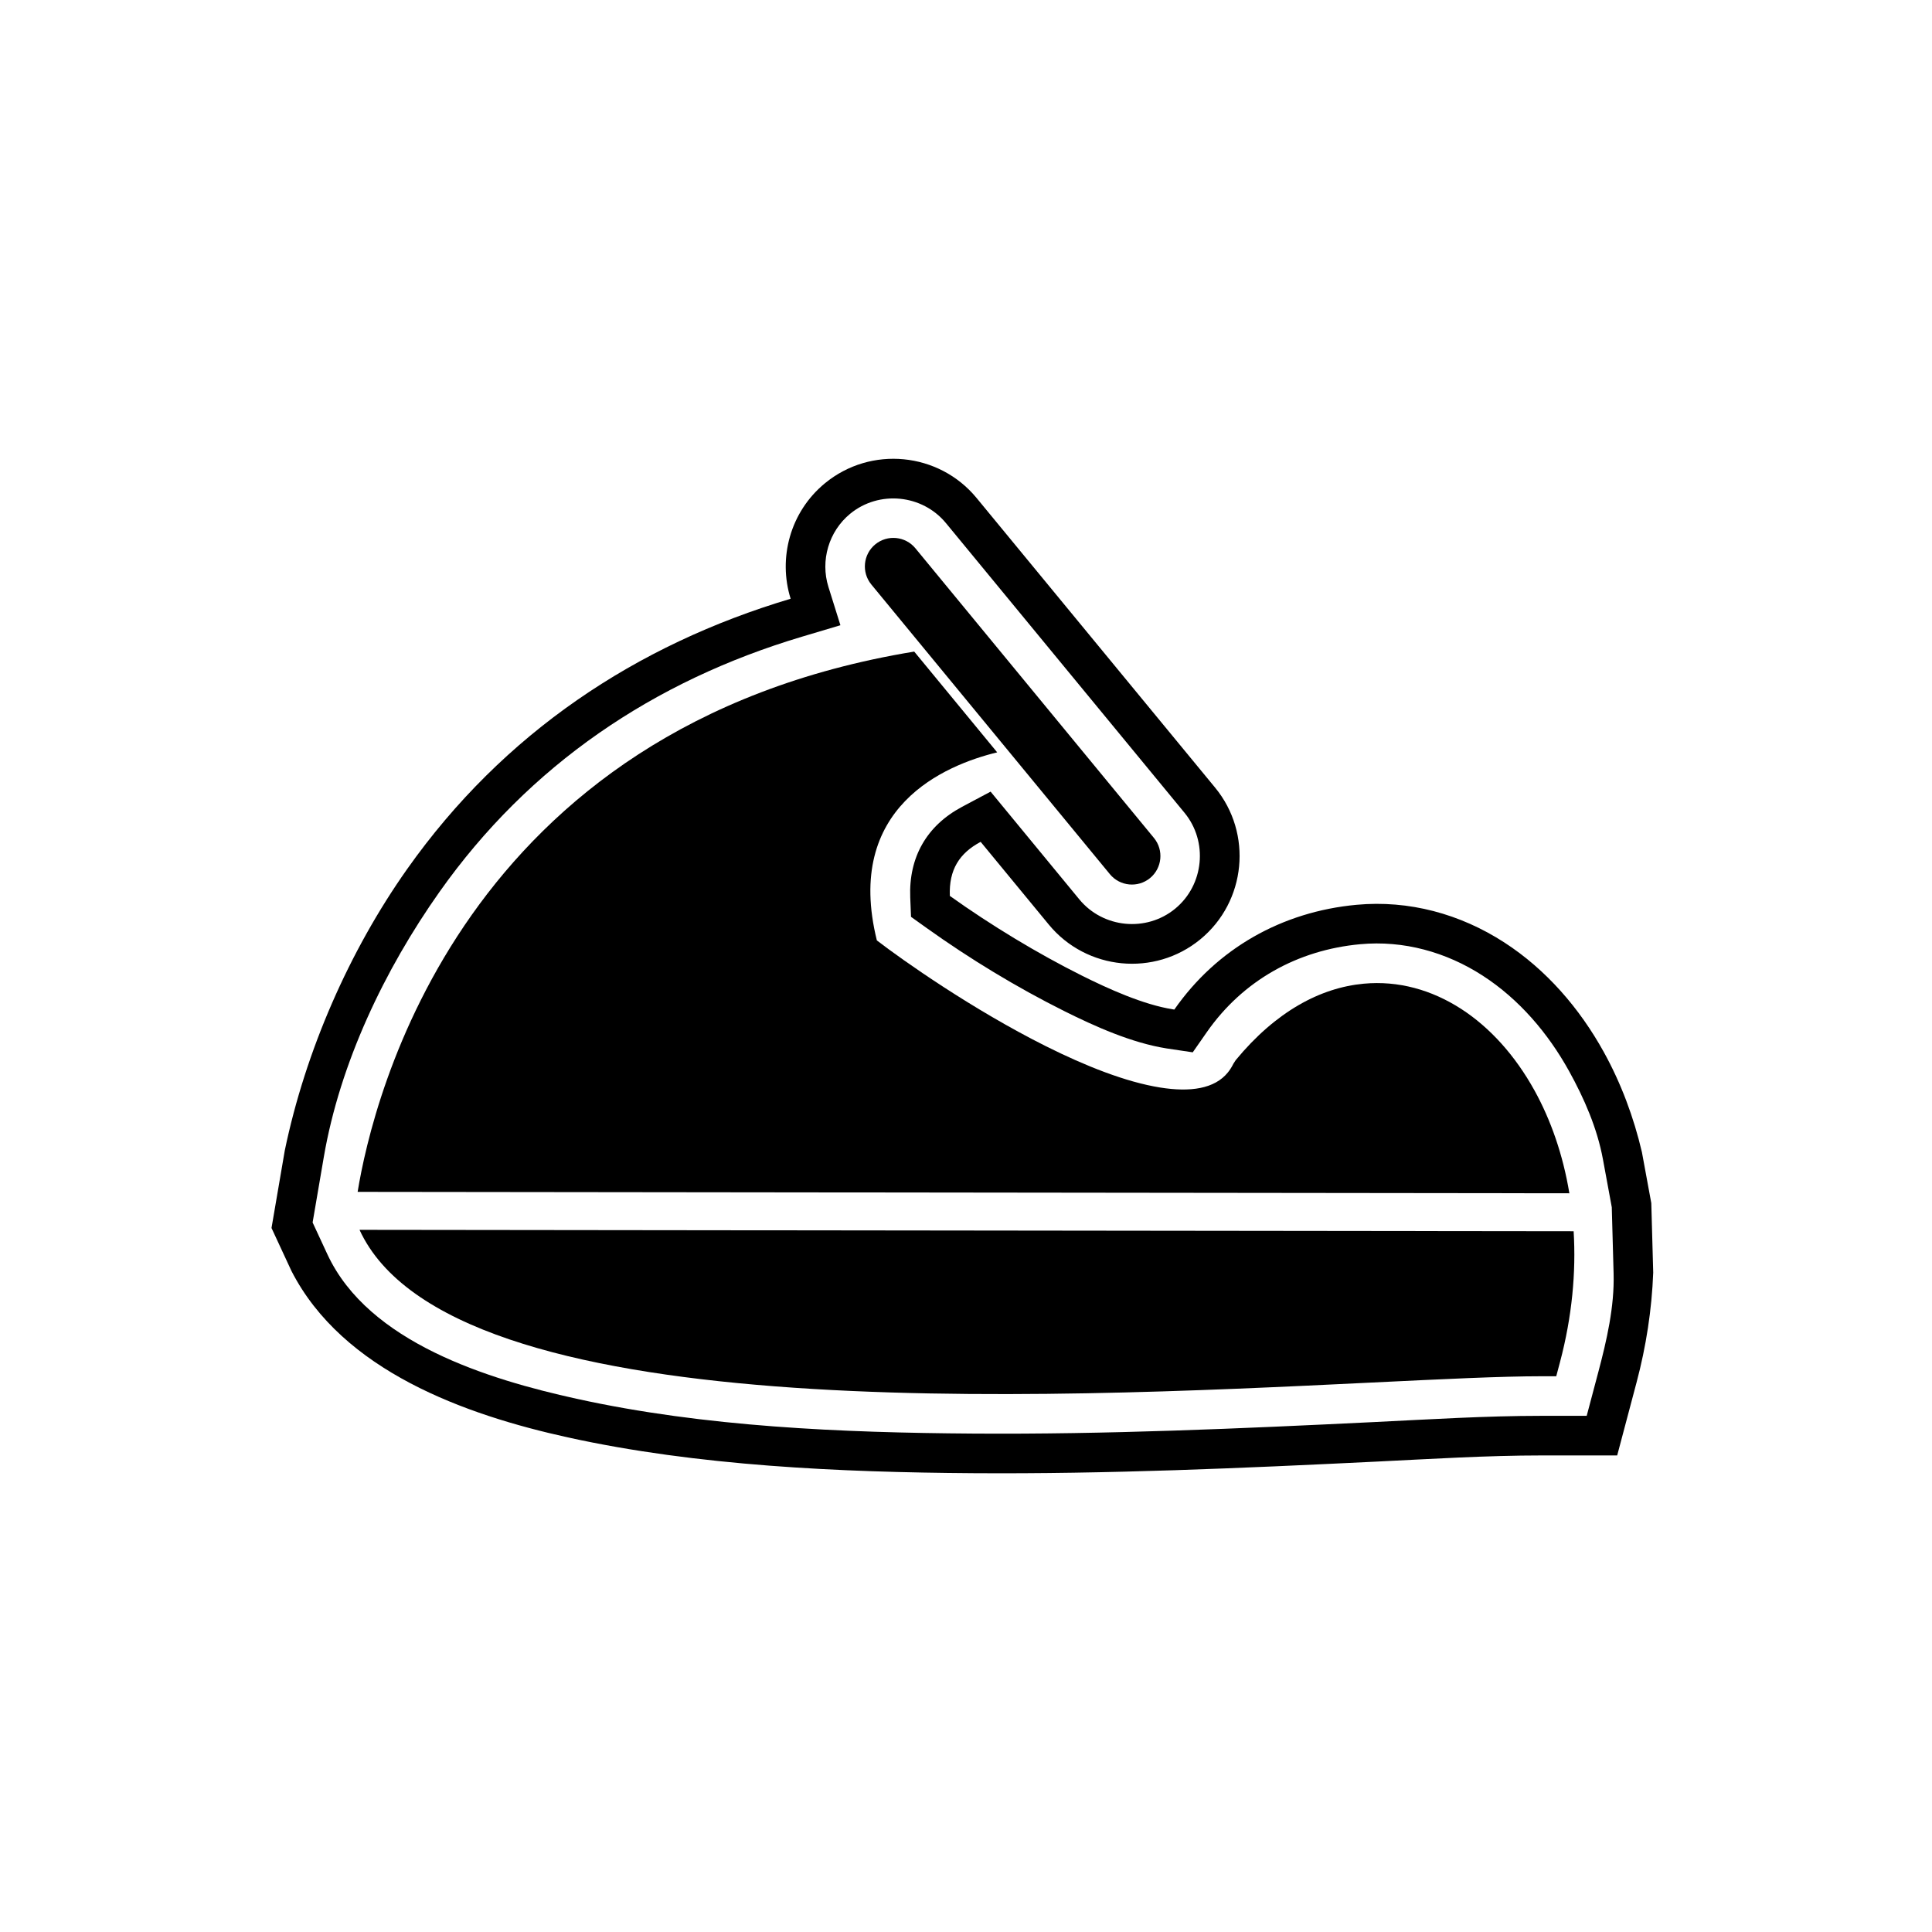
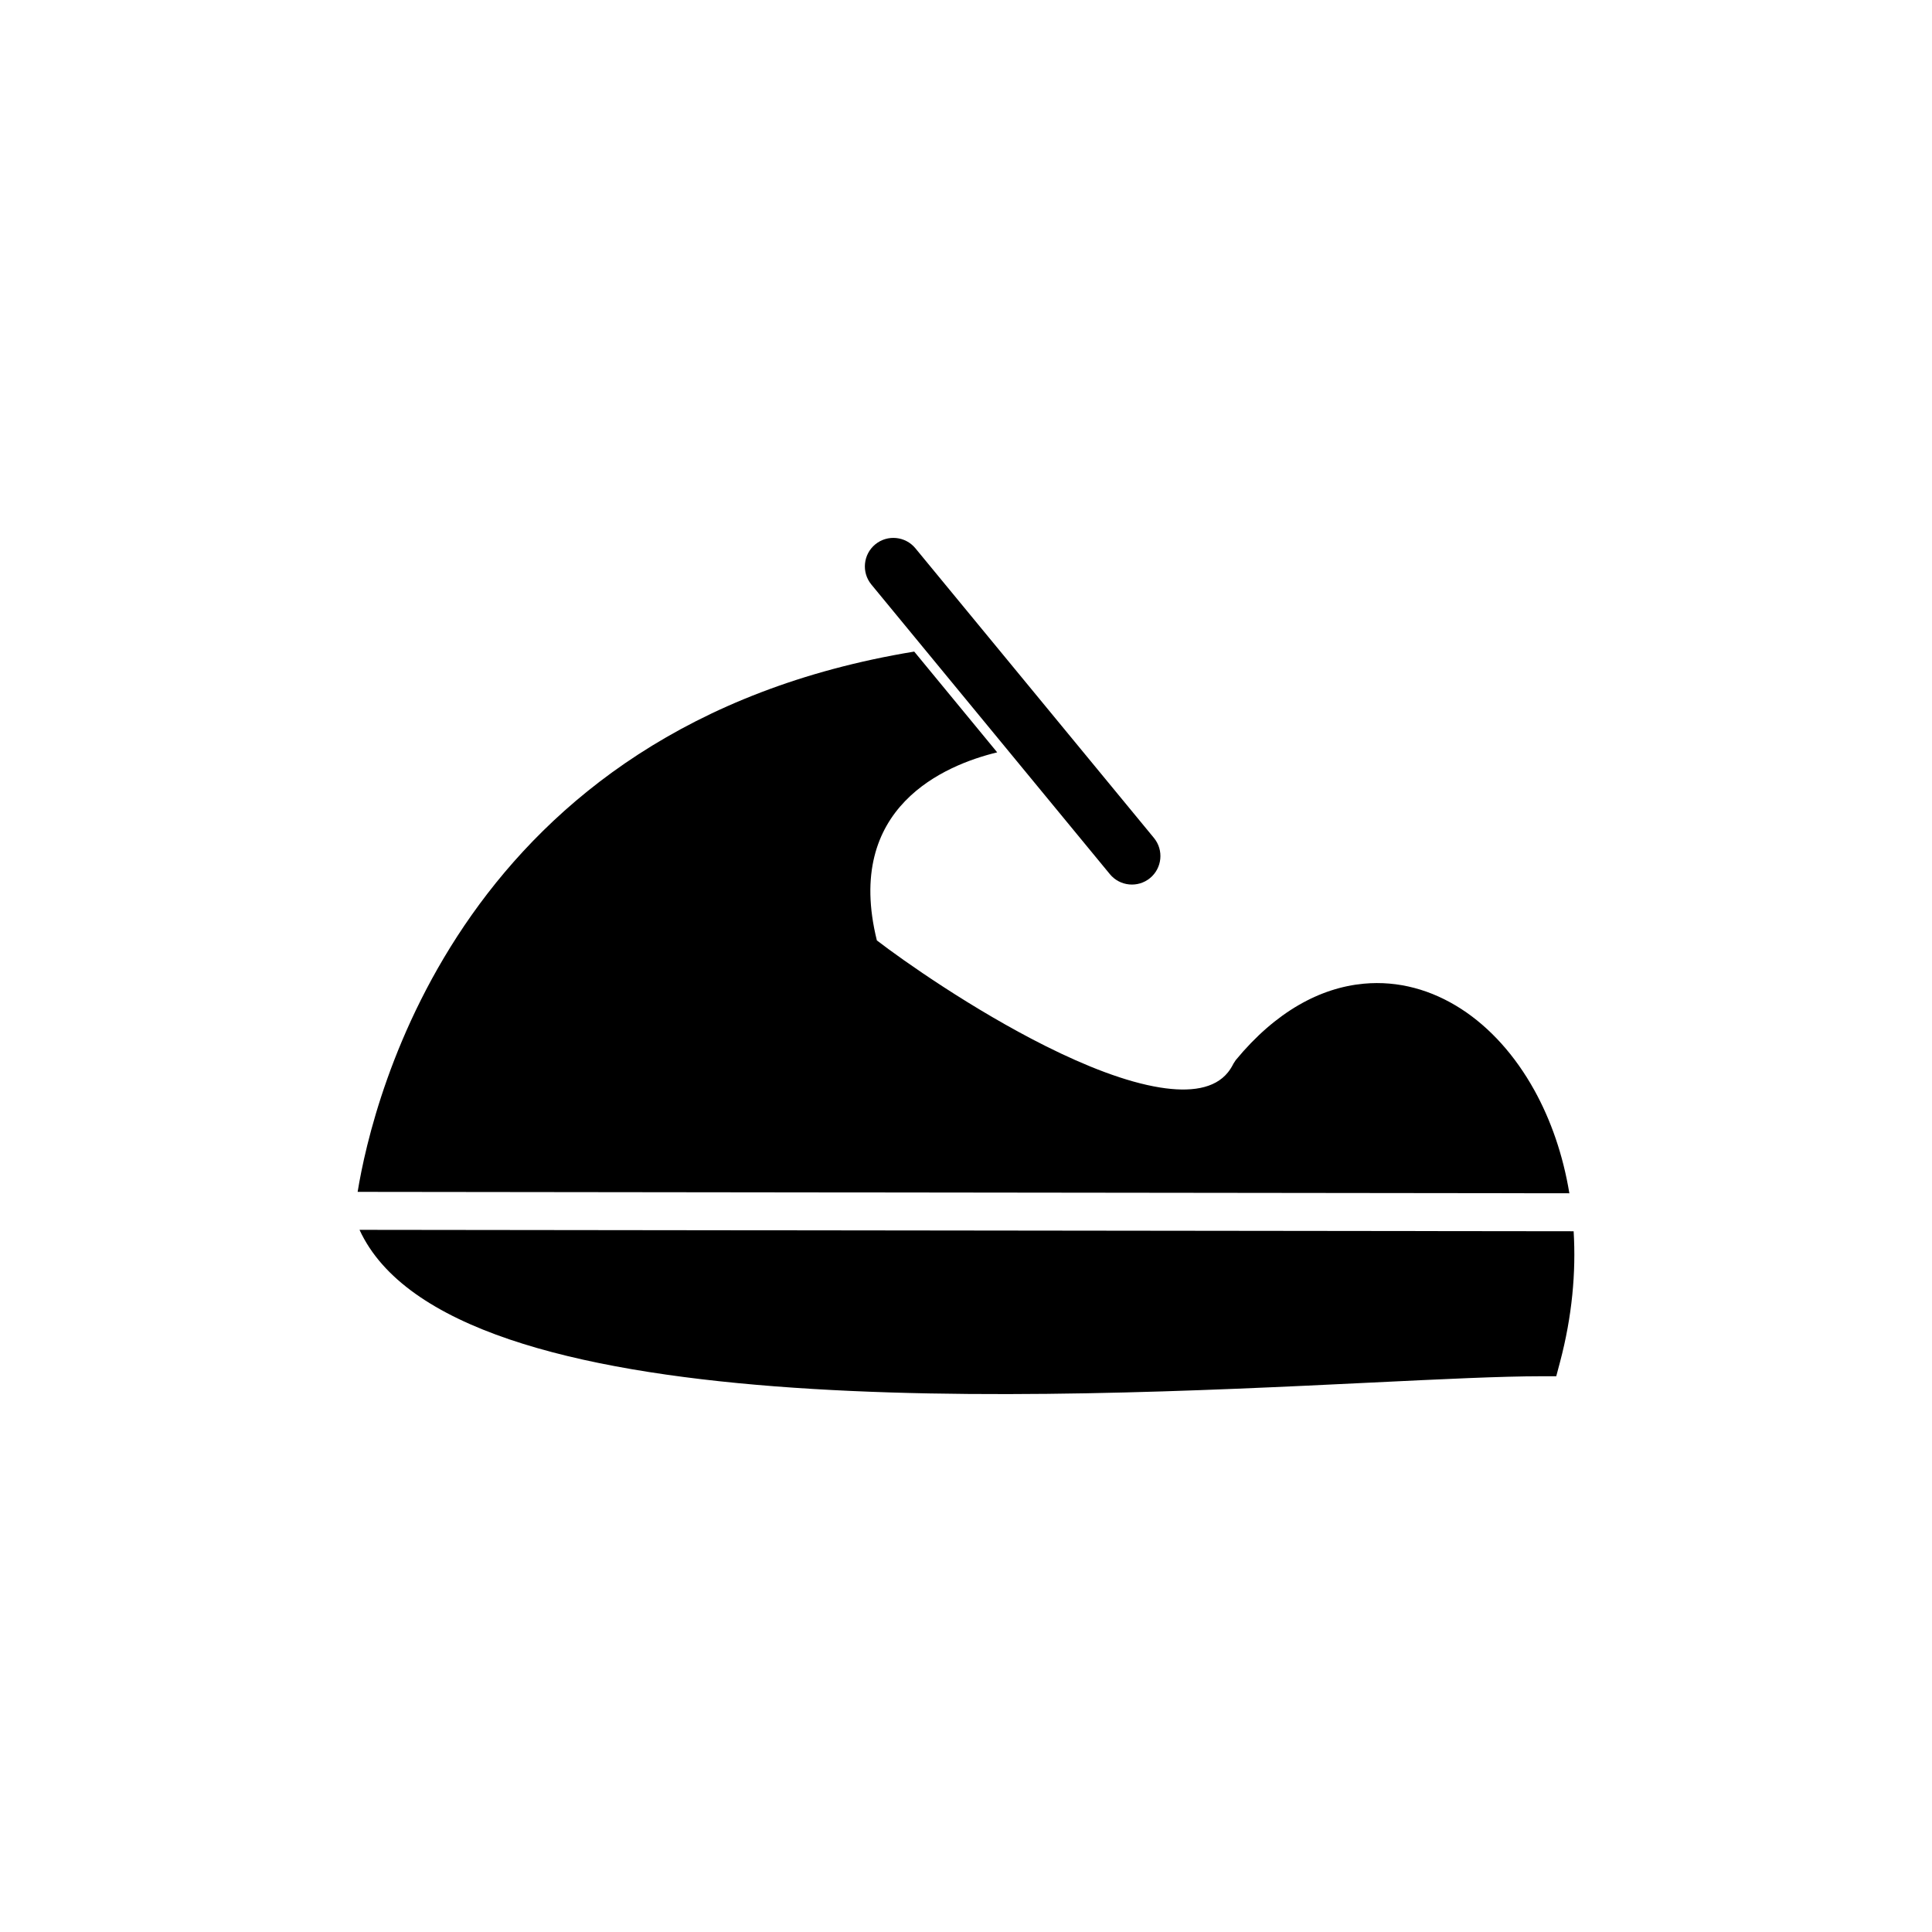
<svg xmlns="http://www.w3.org/2000/svg" fill="#000000" width="800px" height="800px" version="1.1" viewBox="144 144 512 512">
  <g>
-     <path d="m353.53 302.68c-3.371-10.777-0.141-23.027 9.098-30.621 12.145-9.984 30.176-8.23 40.172 3.906l63.215 76.762c10.004 12.148 8.246 30.203-3.906 40.199-12.145 9.988-30.176 8.23-40.172-3.906l-18.055-21.922c-5.598 2.981-8.445 7.363-8.164 14.324 10.961 7.828 23.309 15.285 34.902 21.082 7.07 3.535 16.32 7.723 24.164 8.973 0.129 0.02 0.27 0.043 0.426 0.066 11.301-16.211 28.551-25.934 48.289-27.762 13.898-1.285 27.465 2.414 39.148 9.973 11.125 7.195 19.977 17.48 26.363 29.023 4.598 8.309 7.945 17.301 10.113 26.547l2.488 13.516 0.508 18.41c-0.371 9.816-1.883 19.578-4.406 29.082l-5.141 19.375h-20.02c-14.539 0-29.379 0.934-43.91 1.641-35.605 1.734-71.18 3.312-106.84 3.062-35.102-0.242-72.949-1.922-107.28-9.477-27.293-6.008-59.711-17.602-73.281-44.109l-5.289-11.391 3.516-20.535c5.481-26.375 17.09-52.871 32.418-74.566 25.543-36.156 60.762-59.469 101.65-71.66zm-126.68 165.3 3.91 8.422c10.895 23.453 42.754 33.16 66.016 38.281 33.988 7.481 70.371 8.988 105.1 9.23 35.441 0.246 70.863-1.328 106.25-3.051 14.797-0.719 29.598-1.652 44.418-1.652h11.949l3.07-11.574c2.231-8.41 4.301-17.363 4.059-26.102l-0.484-17.598-2.344-12.715c-1.512-8.211-4.949-16.094-8.977-23.367-5.547-10.02-13.215-19.043-22.879-25.293-9.668-6.254-20.965-9.398-32.48-8.332-16.598 1.535-31.082 9.59-40.648 23.312l-3.719 5.336-6.434-0.957c-0.176-0.027-0.355-0.055-0.531-0.082-9.191-1.461-18.902-5.797-27.207-9.949-12.547-6.273-24.887-13.773-36.309-21.93l-4.18-2.988-0.207-5.133c-0.426-10.641 4.348-19.02 13.719-24.012l7.578-4.035 23.512 28.551c6.289 7.637 17.762 8.754 25.402 2.469 7.644-6.285 8.766-17.777 2.473-25.418l-63.215-76.762c-6.289-7.637-17.762-8.754-25.402-2.469-5.664 4.656-7.93 12.402-5.746 19.379l3.176 10.152-10.195 3.039c-39.297 11.719-72.27 33.965-96.074 67.656-14.52 20.555-26.379 45.352-30.645 70.281l-2.961 17.309z" fill-rule="evenodd" />
    <path d="m408.27 343.38c-13.797 3.348-40.664 14.484-31.891 49.84 6.898 5.309 25.375 18.324 44.844 28.059 10.465 5.231 21.141 9.473 30.242 10.926 7.918 1.262 14.43 0.383 17.965-4.035 0.527-0.66 1.012-1.422 1.441-2.285l0.613-0.945c10.637-12.895 22.434-19.191 33.941-20.254 9.125-0.844 17.953 1.613 25.816 6.695 7.598 4.914 14.277 12.316 19.395 21.562 4.356 7.871 7.582 17.109 9.262 27.289l-321.12-0.375c4-24.582 27.488-123.44 147.5-143.18l21.988 26.703zm152.76 126.92c0.656 10.867-0.402 22.562-3.609 34.652l-1 3.769h-3.875c-10.719 0-26.266 0.758-44.93 1.664-88.238 4.297-244.28 11.891-268.34-40.465l321.76 0.375z" />
    <path d="m386.59 289.3 63.215 76.762c2.648 3.219 2.184 7.992-1.035 10.641-3.219 2.644-7.988 2.18-10.637-1.035l-63.215-76.762c-2.648-3.219-2.184-7.992 1.035-10.641 3.219-2.644 7.988-2.18 10.637 1.035z" fill-rule="evenodd" />
  </g>
</svg>